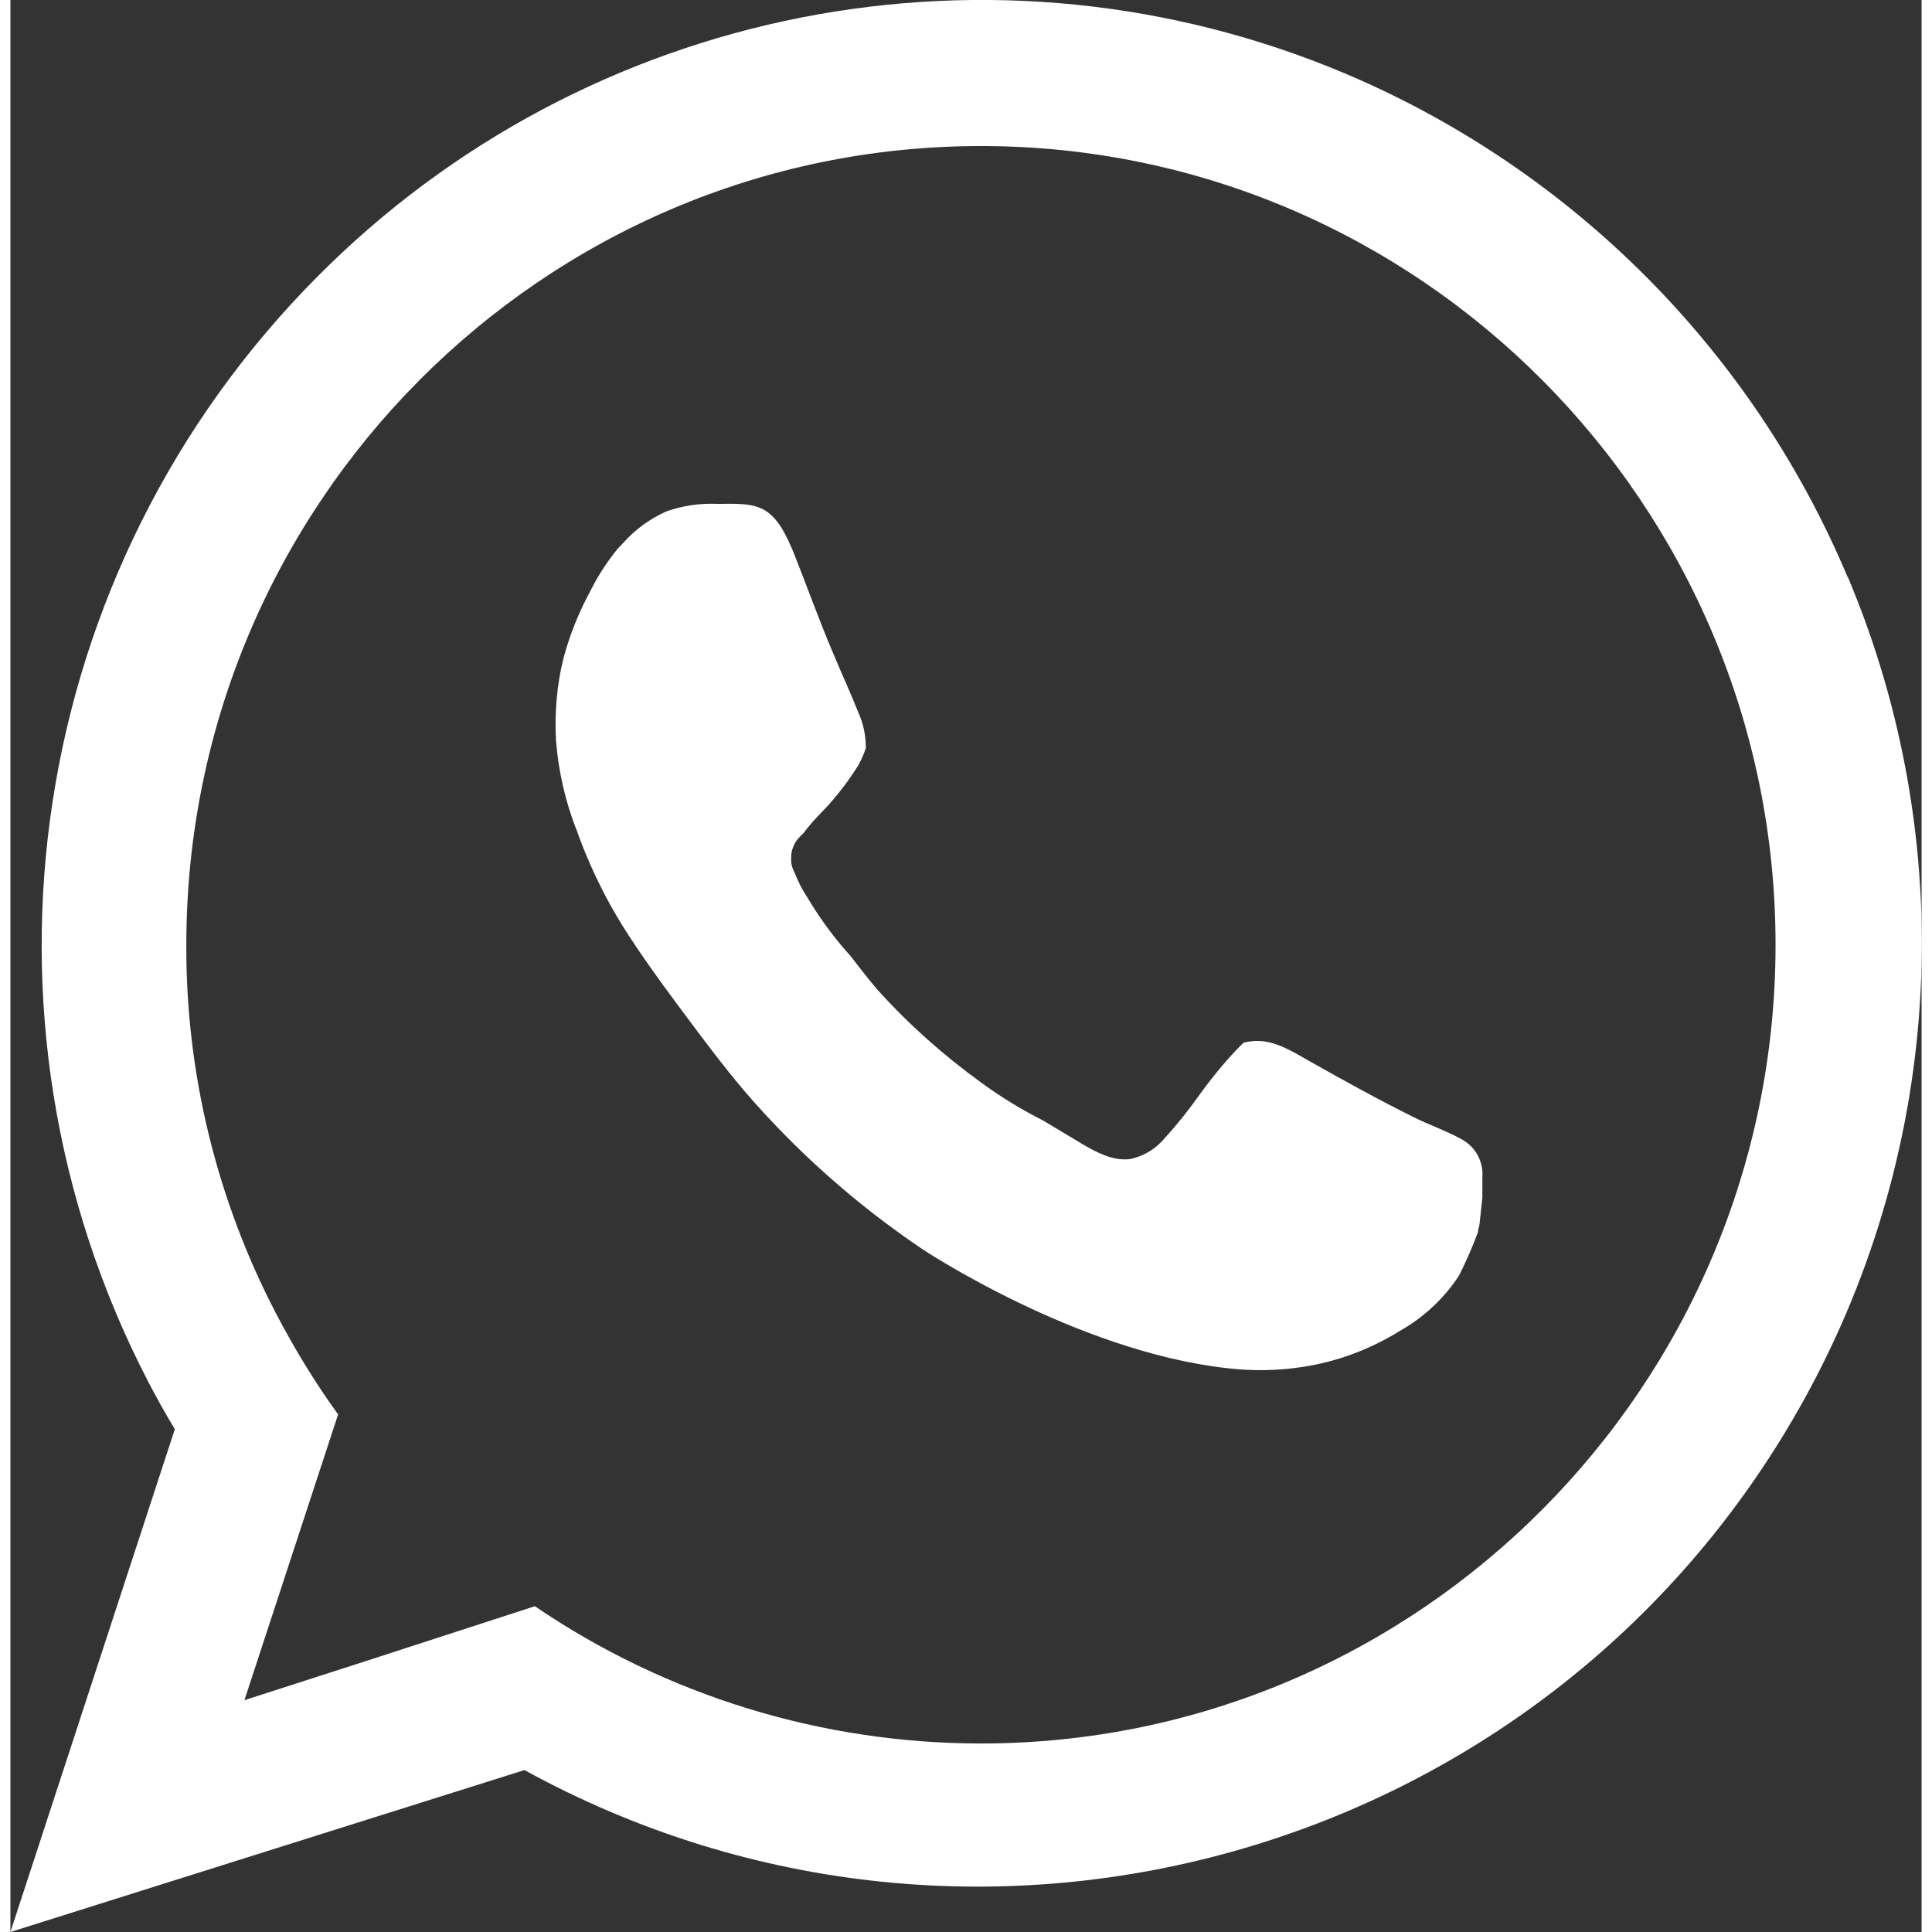
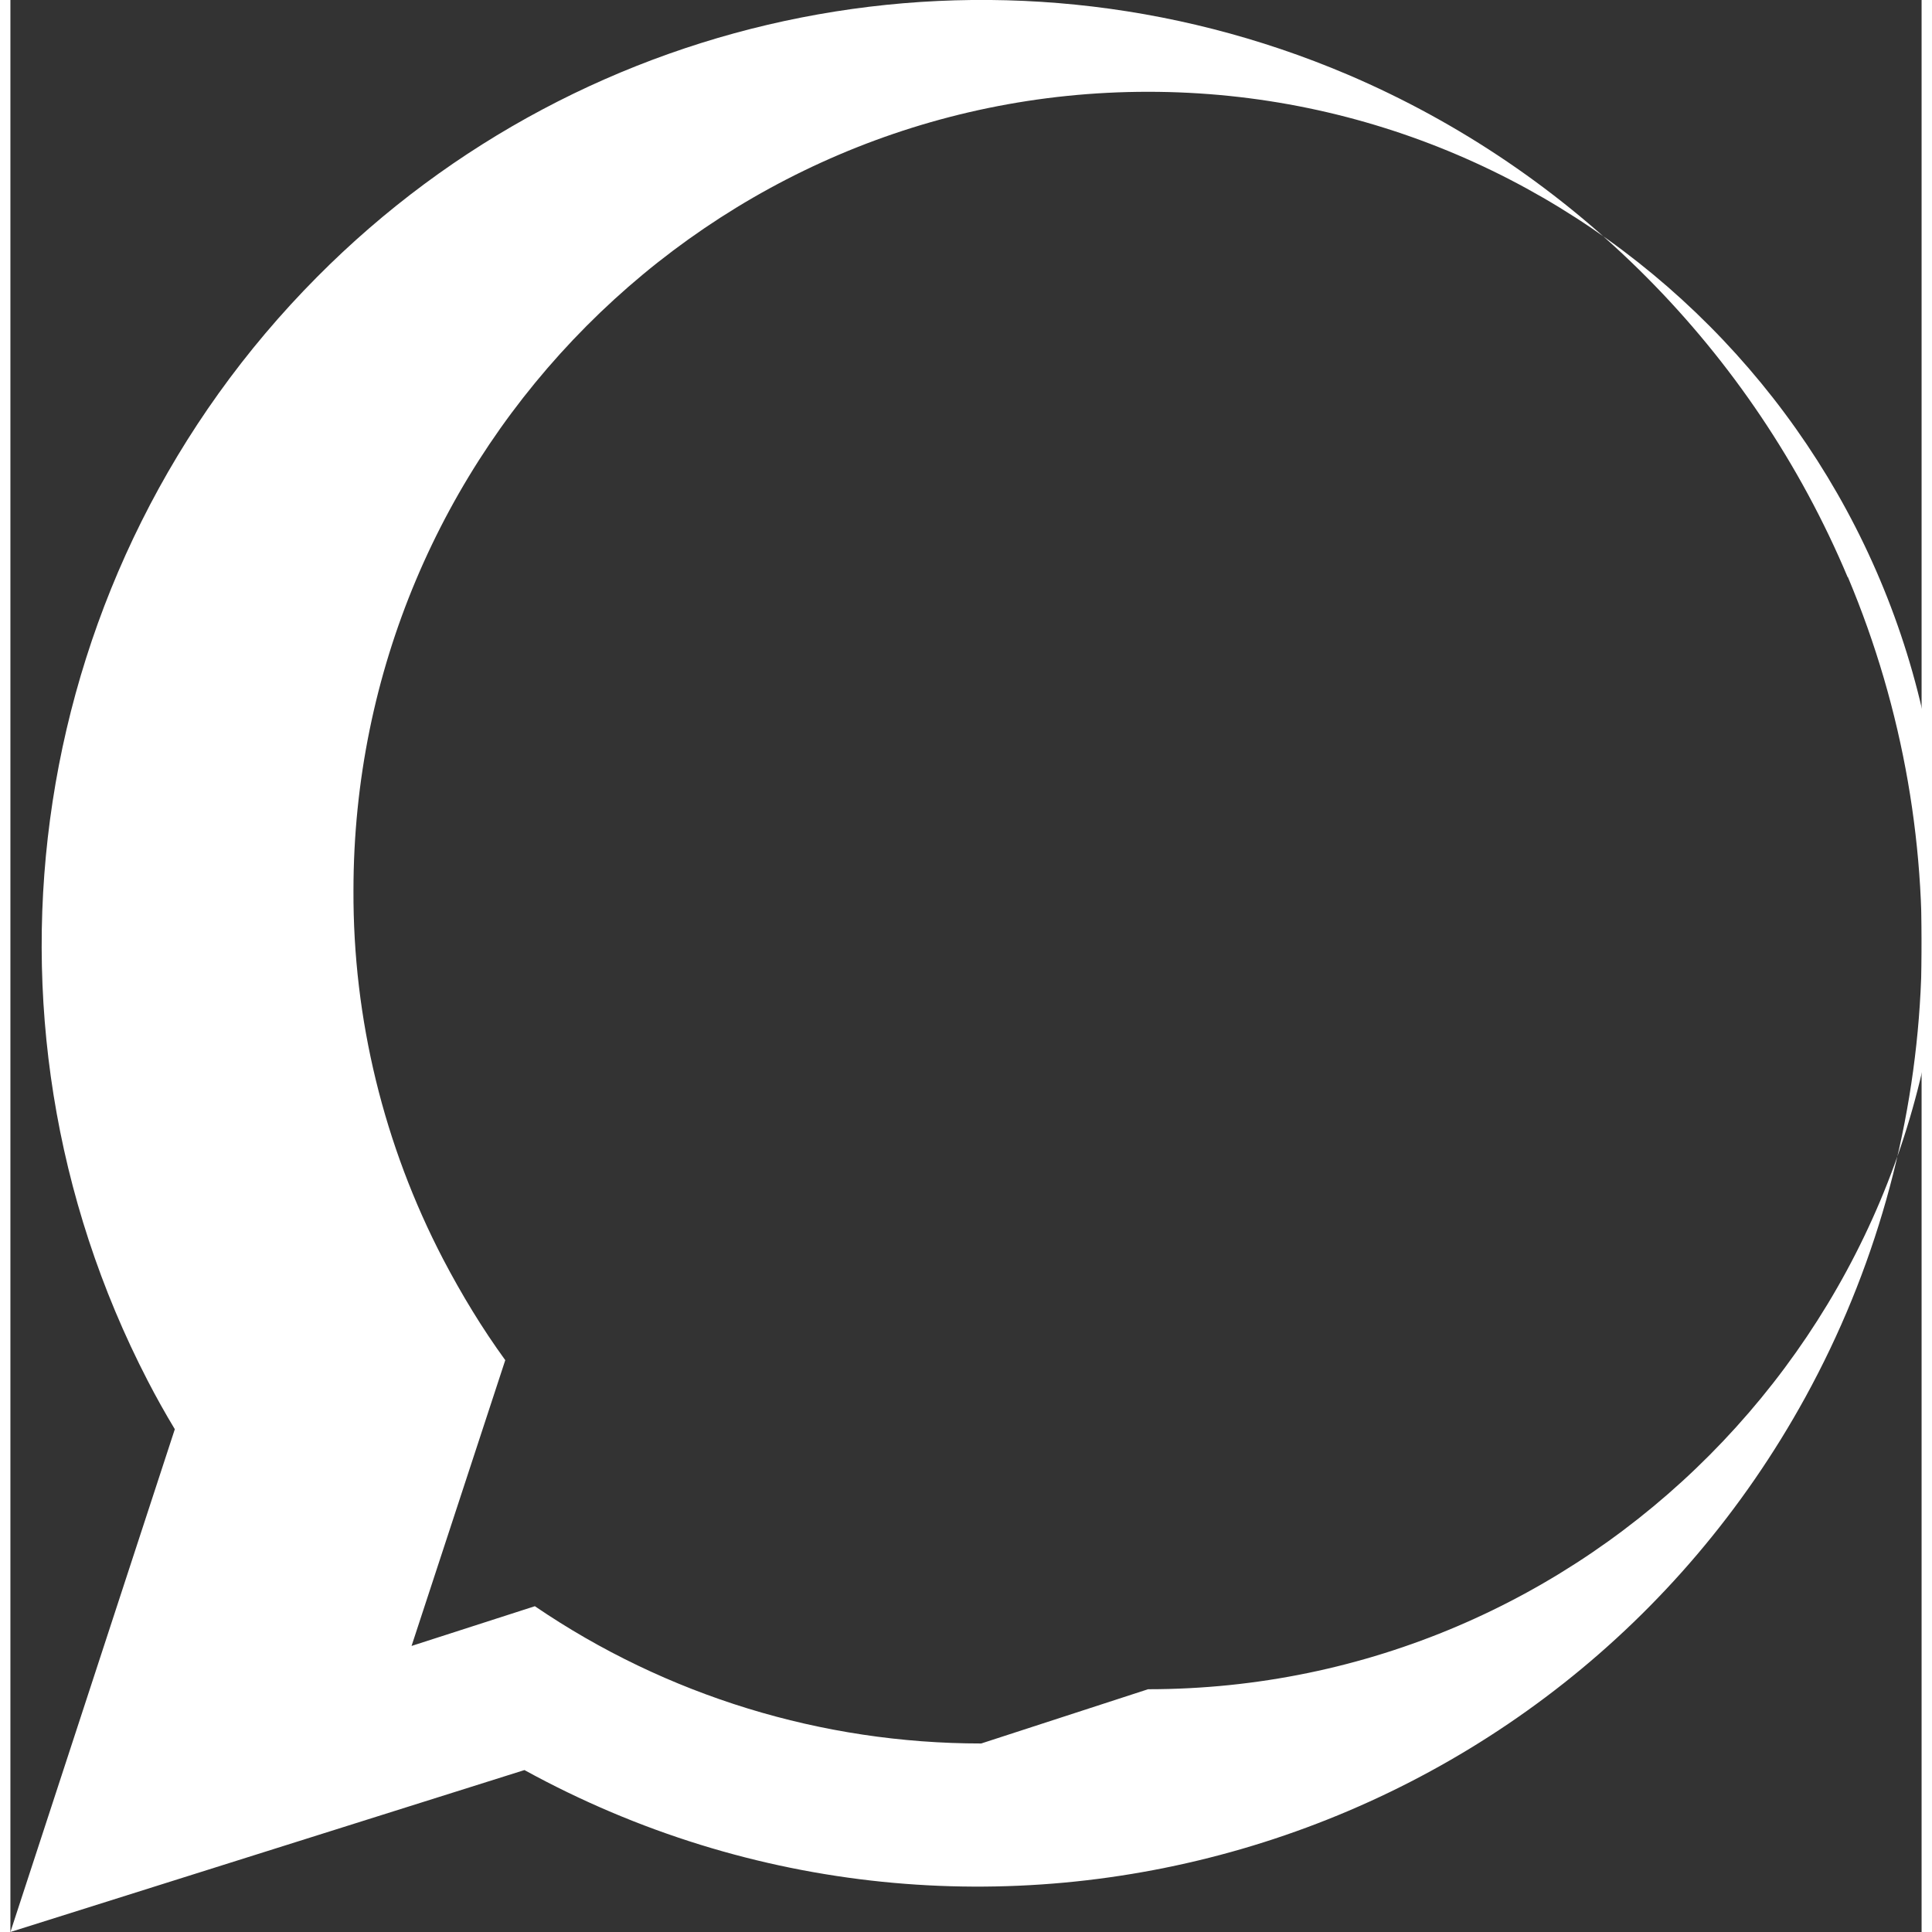
<svg xmlns="http://www.w3.org/2000/svg" id="Ebene_1" data-name="Ebene 1" viewBox="0 0 69.75 70.51" width="30" height="30">
  <rect x="0" y="0" width="69.75" height="70.51" fill="#333333" stroke="none" />
  <defs>
    <style>
      .cls-1 {
        fill: #fff;
      }
    </style>
  </defs>
-   <path class="cls-1" d="M53.56,44.92c.02-.07.03-.14.05-.2.02-.13.05-.47.11-1.01v-.73c.05-.59-.26-1.15-.79-1.42-.55-.3-1.16-.51-1.72-.79-1.27-.63-2.52-1.32-3.76-2.02-.59-.33-1.22-.75-1.92-.76-.18,0-.35.02-.52.06-.09.09-.19.18-.28.28-.48.51-.92,1.05-1.33,1.62-.39.55-.8,1.07-1.25,1.56-.32.4-.77.68-1.28.79-.61.08-1.21-.23-1.72-.53l-1.45-.87c-.79-.4-1.55-.86-2.27-1.39-1.37-.99-2.63-2.11-3.76-3.36,0,0-.38-.43-1-1.25-.6-.66-1.13-1.38-1.58-2.14-.19-.28-.34-.58-.46-.89-.06-.11-.11-.24-.13-.36-.01-.11-.01-.23,0-.34.01-.1.04-.19.08-.29.05-.13.13-.24.23-.34l.13-.13c.21-.28.44-.54.69-.79.5-.52.94-1.09,1.32-1.7.11-.2.2-.41.27-.62,0-.45-.09-.9-.28-1.31-.29-.73-.61-1.42-.91-2.14-.52-1.22-.96-2.46-1.45-3.69-.22-.52-.5-1.17-.99-1.5-.48-.33-1.22-.27-1.78-.27-.63-.03-1.26.06-1.86.27-.61.27-1.16.67-1.6,1.17l-.19.2c-.38.47-.71.97-.98,1.51-.43.79-.77,1.63-1,2.5-.24.97-.32,1.97-.27,2.97.09,1.13.34,2.25.76,3.3.3.85.67,1.68,1.09,2.47.39.73.93,1.66,2.61,3.92.96,1.29,1.65,2.21,2.42,3.12,1.9,2.21,4.09,4.15,6.51,5.78,0,0,5.58,3.71,11.08,4.33.92.11,1.85.1,2.76-.04,1.28-.19,2.5-.65,3.59-1.33.81-.46,1.51-1.1,2.04-1.86.04-.06.08-.12.11-.17.26-.52.49-1.05.69-1.59Z" />
-   <path class="cls-1" d="M67.05,21.06c-3.47-8.25-10.02-14.83-18.25-18.34C35.93-2.75,21.04.18,11.19,10.11.6,20.77-1.89,37.05,5.01,50.39c.31.6.64,1.19.99,1.77L0,70.51l18.76-5.91c16.67,9.15,37.6,3.05,46.75-13.61,5.06-9.22,5.63-20.24,1.55-29.93ZM35.43,63.63c-5.81,0-11.49-1.74-16.29-5.01l-6.1,1.98h0l-4.5,1.45h0l3.42-10.43c-.85-1.17-1.6-2.41-2.27-3.69-2.16-4.15-3.29-8.77-3.27-13.45,0-16.07,13.01-29.15,29-29.15s29,13.09,29,29.15-13,29.15-29,29.15Z" />
+   <path class="cls-1" d="M67.05,21.06c-3.47-8.25-10.02-14.83-18.25-18.34C35.93-2.75,21.04.18,11.19,10.11.6,20.77-1.89,37.05,5.01,50.39c.31.6.64,1.19.99,1.77L0,70.51l18.76-5.91c16.67,9.15,37.6,3.05,46.75-13.61,5.06-9.22,5.63-20.24,1.55-29.93ZM35.43,63.63c-5.81,0-11.49-1.74-16.29-5.01h0l-4.5,1.45h0l3.42-10.43c-.85-1.17-1.6-2.41-2.27-3.69-2.16-4.15-3.29-8.77-3.27-13.45,0-16.07,13.01-29.15,29-29.15s29,13.09,29,29.15-13,29.15-29,29.15Z" />
</svg>